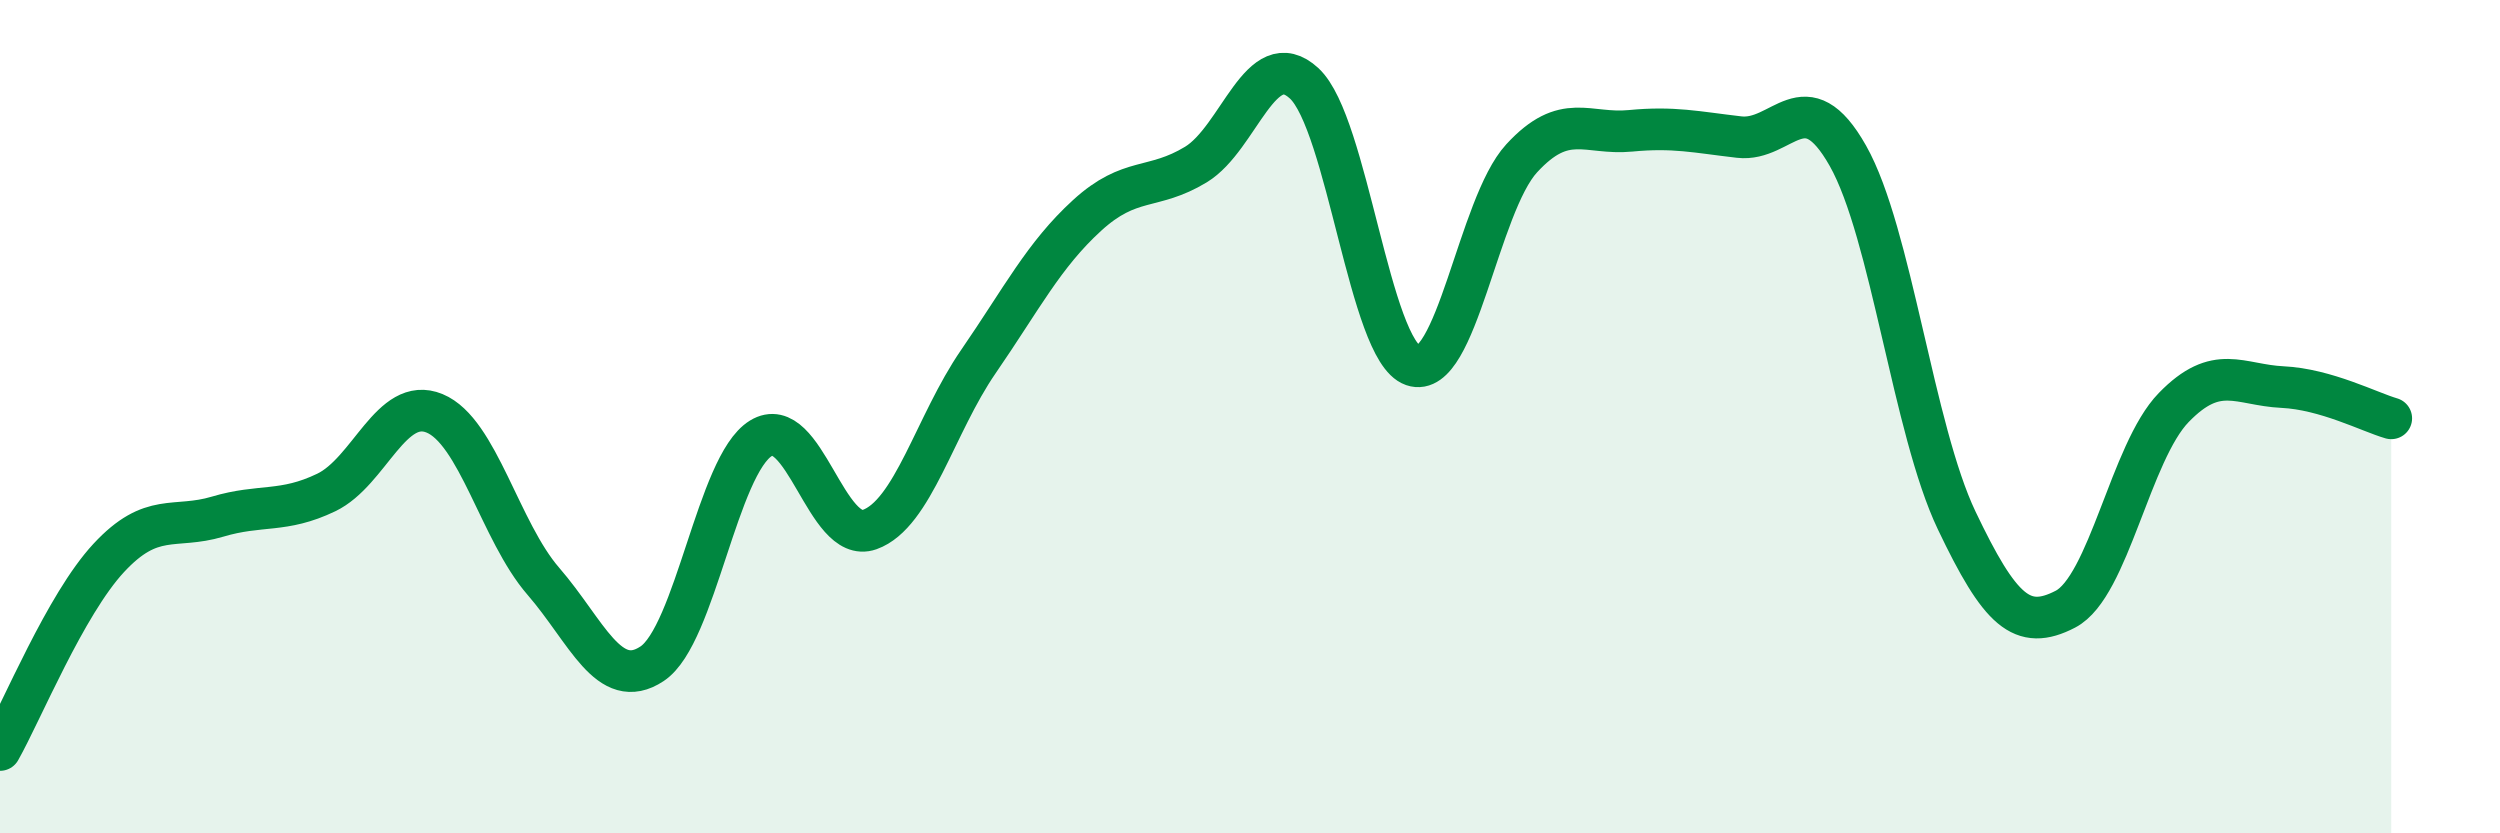
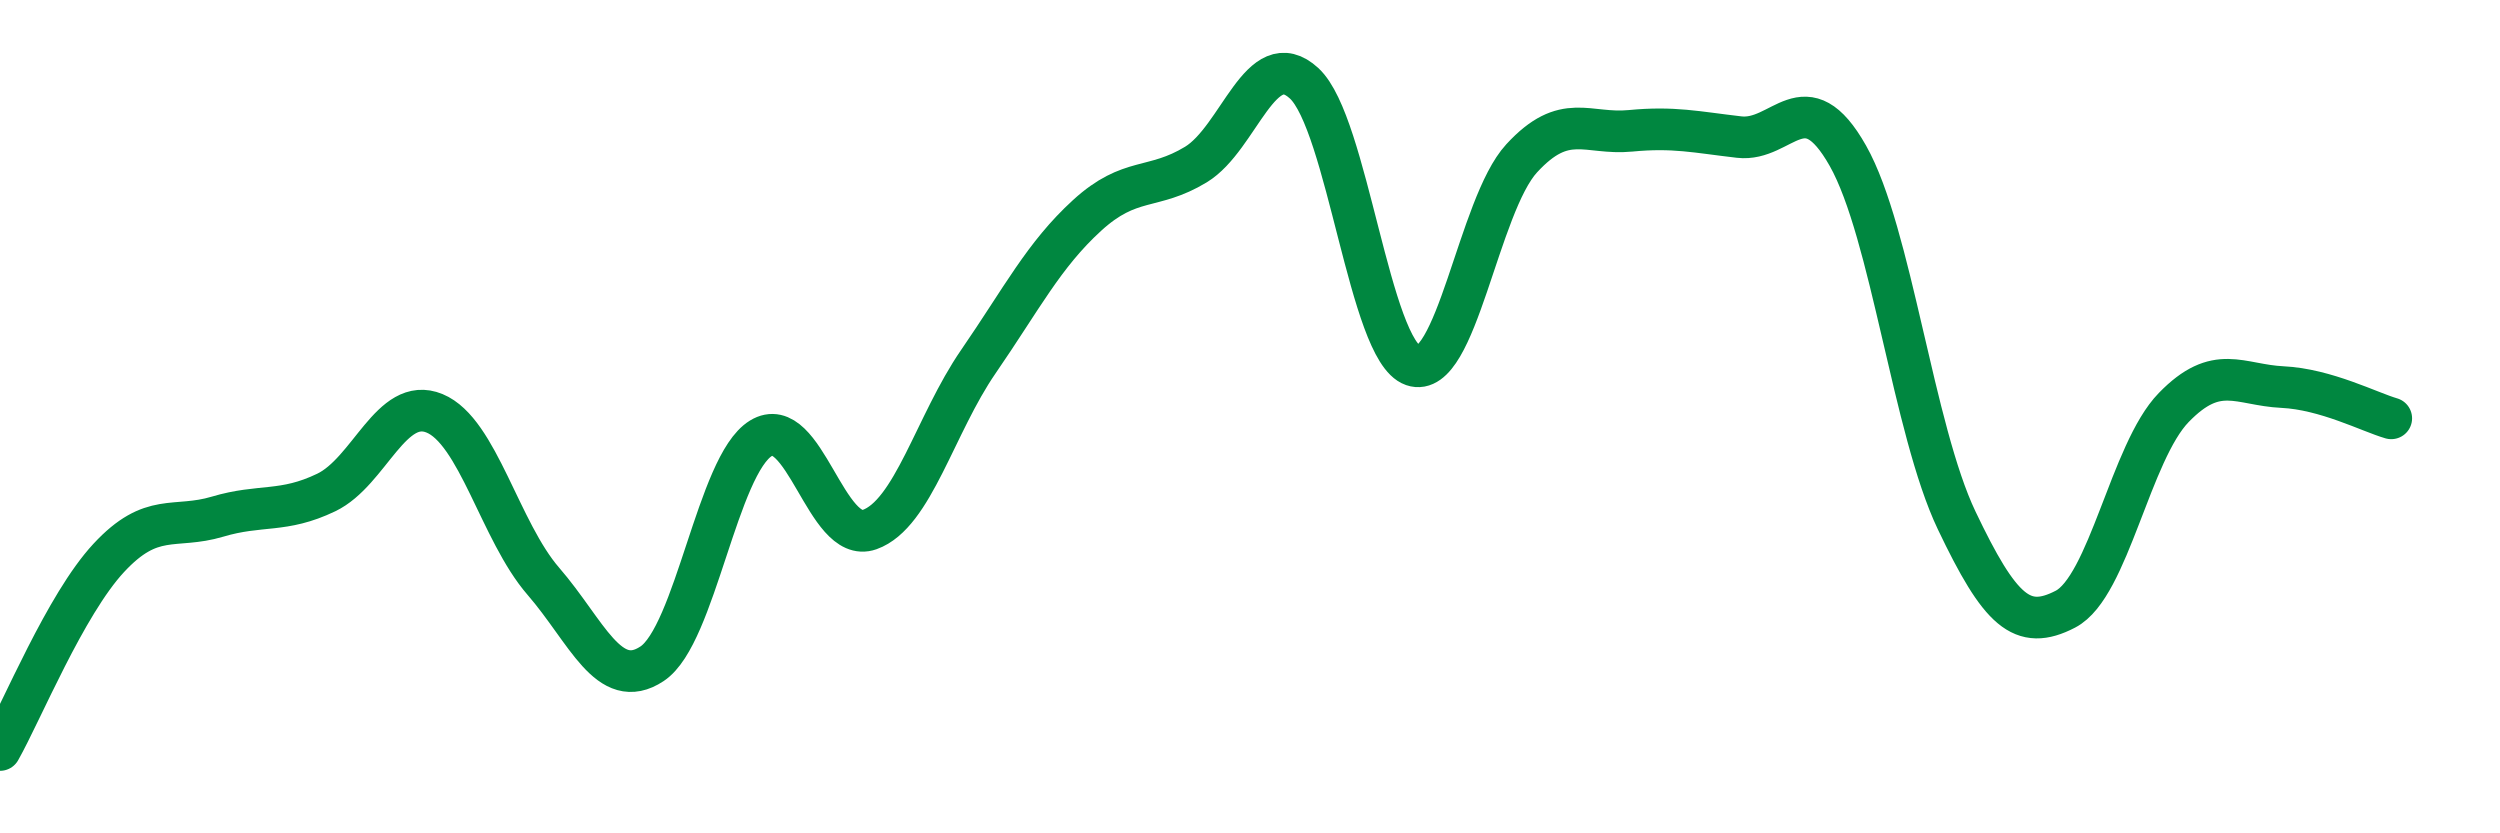
<svg xmlns="http://www.w3.org/2000/svg" width="60" height="20" viewBox="0 0 60 20">
-   <path d="M 0,18 C 0.52,17.08 1.57,14.51 2.61,13.39 C 3.65,12.27 4.18,12.71 5.22,12.4 C 6.26,12.09 6.79,12.32 7.83,11.82 C 8.87,11.32 9.39,9.49 10.43,9.92 C 11.47,10.35 12,12.75 13.04,13.95 C 14.08,15.15 14.61,16.62 15.65,15.93 C 16.69,15.24 17.22,11.16 18.26,10.52 C 19.3,9.88 19.83,13.08 20.87,12.71 C 21.91,12.34 22.44,10.19 23.48,8.68 C 24.52,7.17 25.05,6.12 26.09,5.17 C 27.13,4.22 27.66,4.58 28.7,3.95 C 29.74,3.32 30.26,1.04 31.3,2 C 32.34,2.96 32.87,8.41 33.91,8.77 C 34.95,9.13 35.48,4.93 36.52,3.8 C 37.56,2.67 38.09,3.24 39.13,3.14 C 40.17,3.04 40.7,3.17 41.74,3.29 C 42.78,3.41 43.31,1.9 44.35,3.74 C 45.39,5.58 45.92,10.31 46.96,12.49 C 48,14.67 48.53,15.16 49.57,14.62 C 50.61,14.08 51.13,10.85 52.17,9.78 C 53.21,8.71 53.74,9.24 54.78,9.29 C 55.82,9.34 56.87,9.89 57.39,10.04L57.39 20L0 20Z" fill="#008740" opacity="0.1" stroke-linecap="round" stroke-linejoin="round" />
  <path d="M 0,18 C 0.52,17.08 1.57,14.51 2.61,13.39 C 3.65,12.27 4.18,12.71 5.22,12.4 C 6.26,12.09 6.79,12.32 7.83,11.82 C 8.87,11.32 9.39,9.49 10.43,9.92 C 11.47,10.35 12,12.75 13.04,13.95 C 14.08,15.15 14.61,16.62 15.65,15.93 C 16.69,15.24 17.22,11.16 18.26,10.52 C 19.3,9.88 19.83,13.08 20.87,12.71 C 21.91,12.34 22.44,10.19 23.48,8.68 C 24.52,7.17 25.05,6.12 26.09,5.17 C 27.13,4.22 27.66,4.58 28.7,3.95 C 29.74,3.32 30.26,1.04 31.3,2 C 32.34,2.96 32.87,8.41 33.91,8.77 C 34.95,9.13 35.48,4.93 36.52,3.8 C 37.56,2.67 38.09,3.24 39.13,3.14 C 40.17,3.04 40.7,3.17 41.74,3.29 C 42.78,3.41 43.31,1.9 44.35,3.74 C 45.39,5.58 45.92,10.31 46.96,12.49 C 48,14.67 48.53,15.16 49.57,14.62 C 50.61,14.08 51.13,10.85 52.17,9.78 C 53.21,8.71 53.74,9.24 54.78,9.29 C 55.82,9.34 56.87,9.89 57.39,10.04" stroke="#008740" stroke-width="1" fill="none" stroke-linecap="round" stroke-linejoin="round" />
</svg>